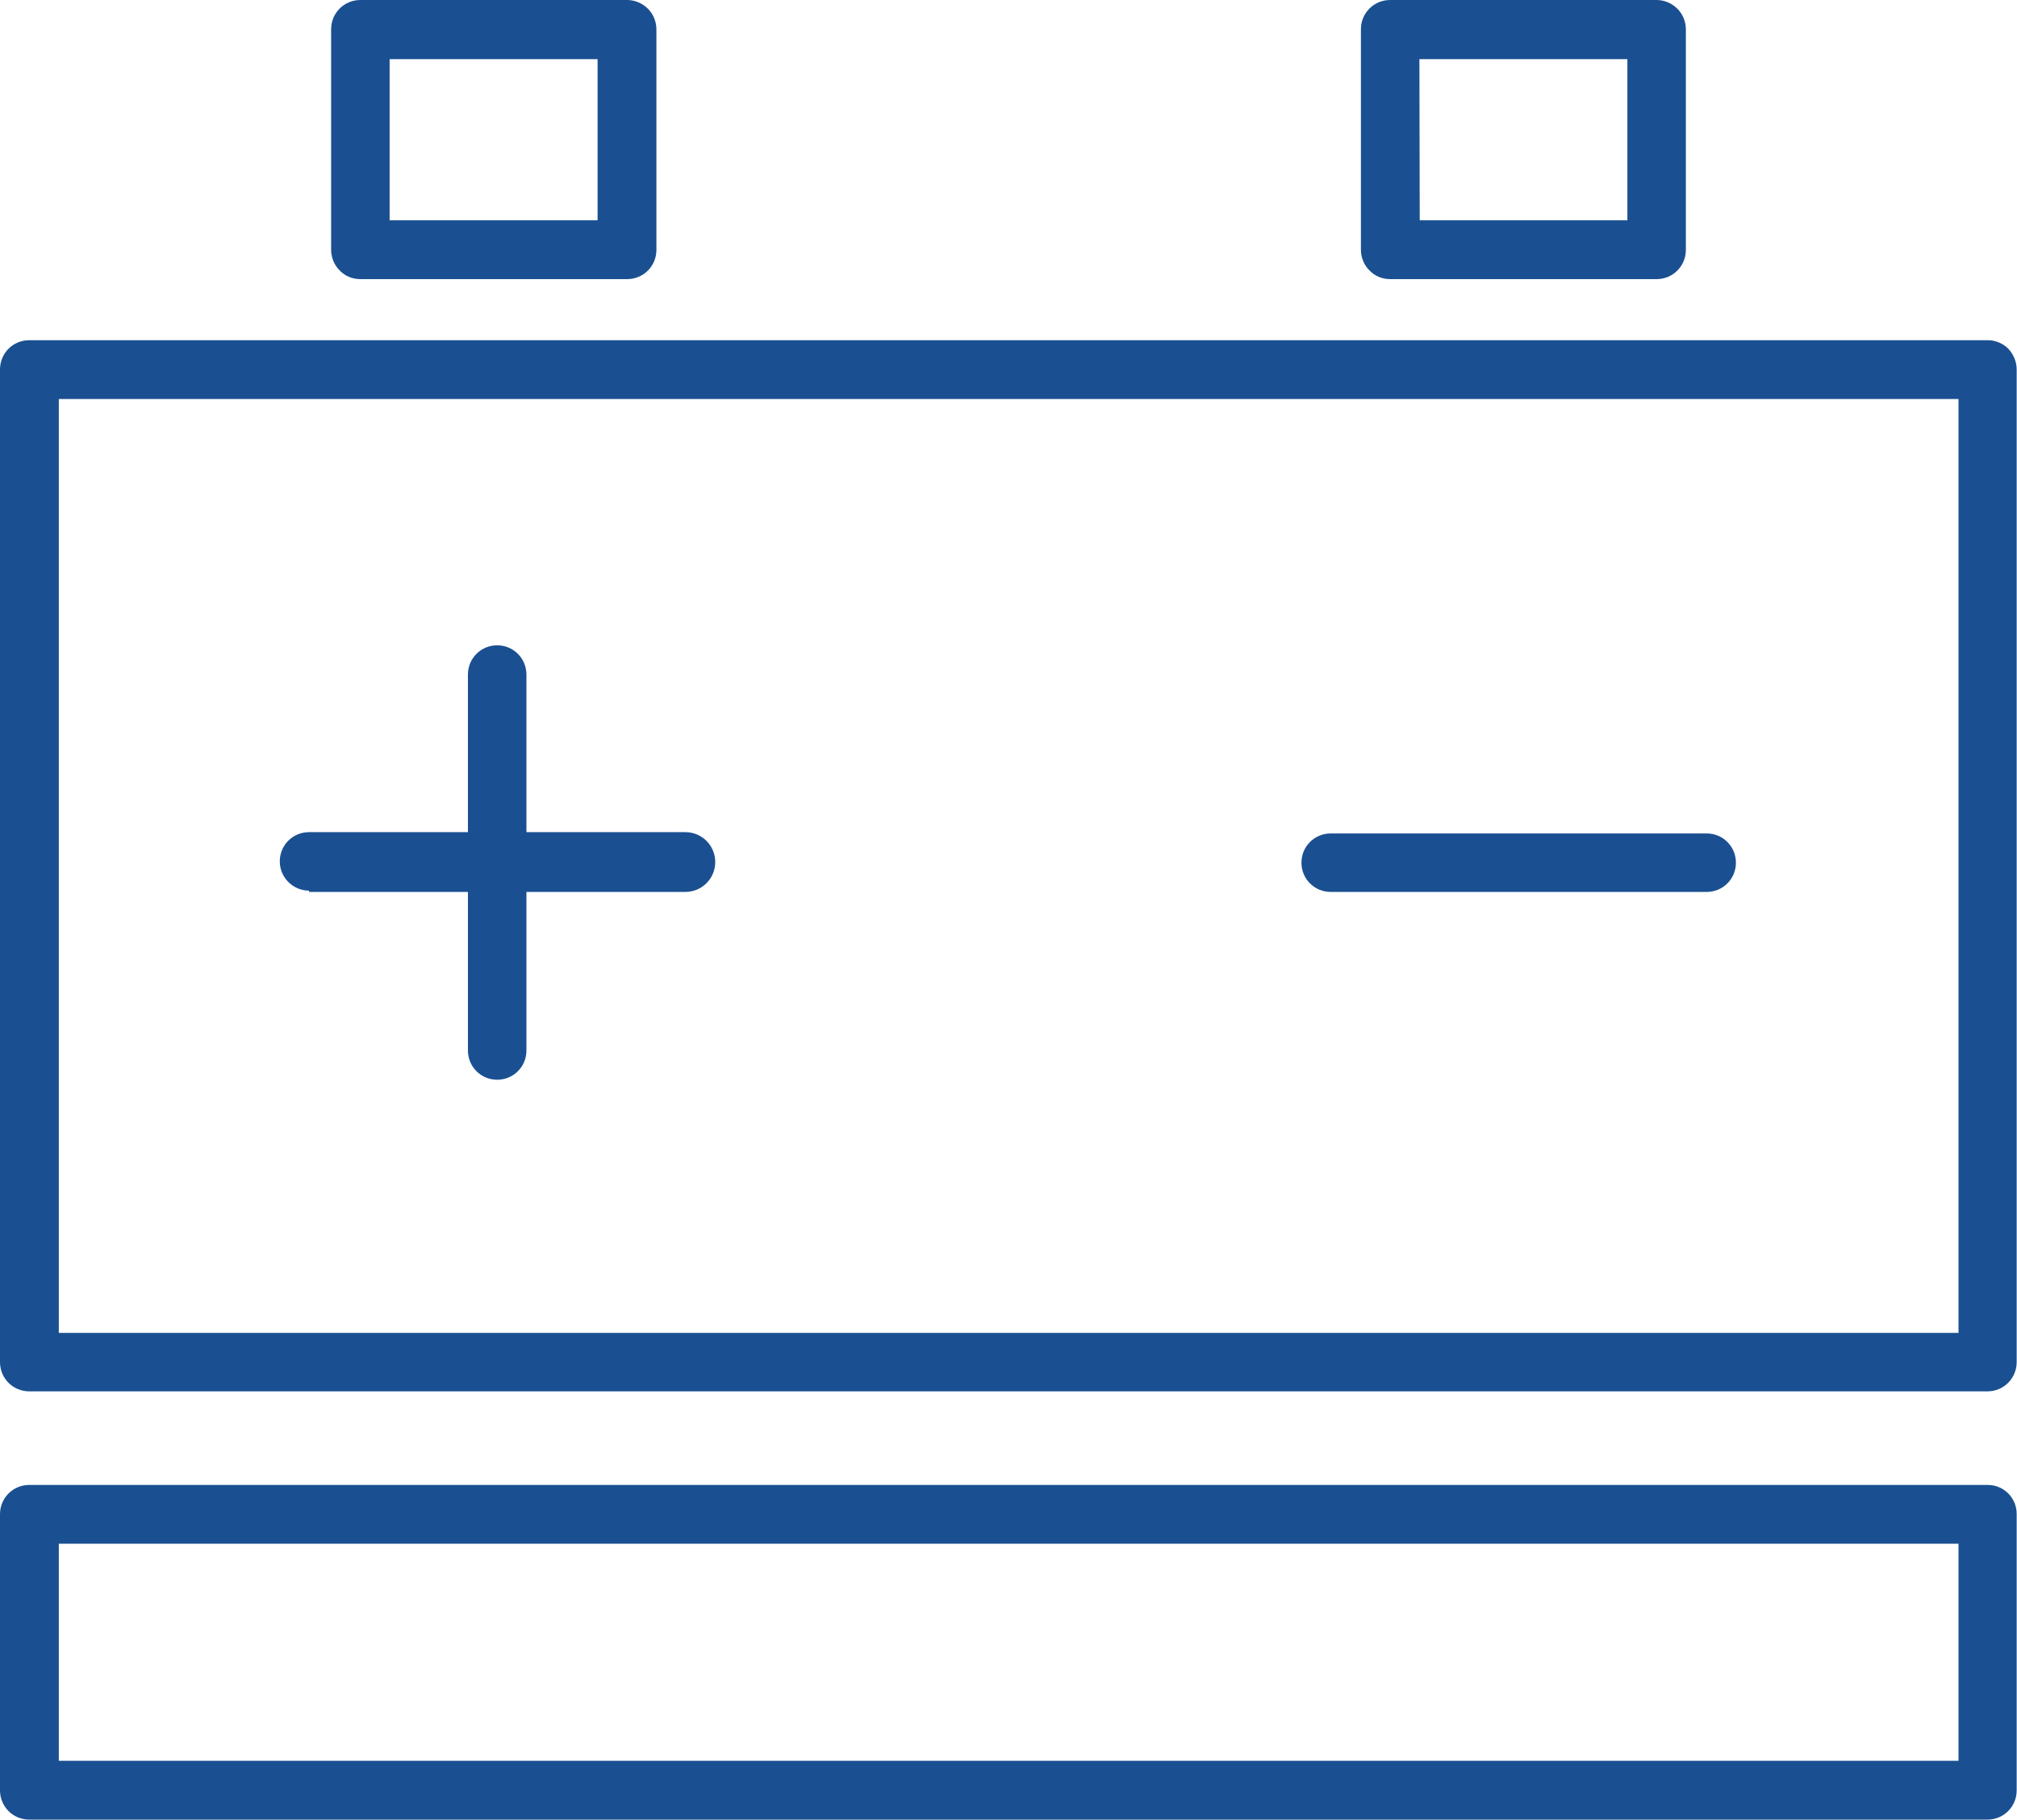
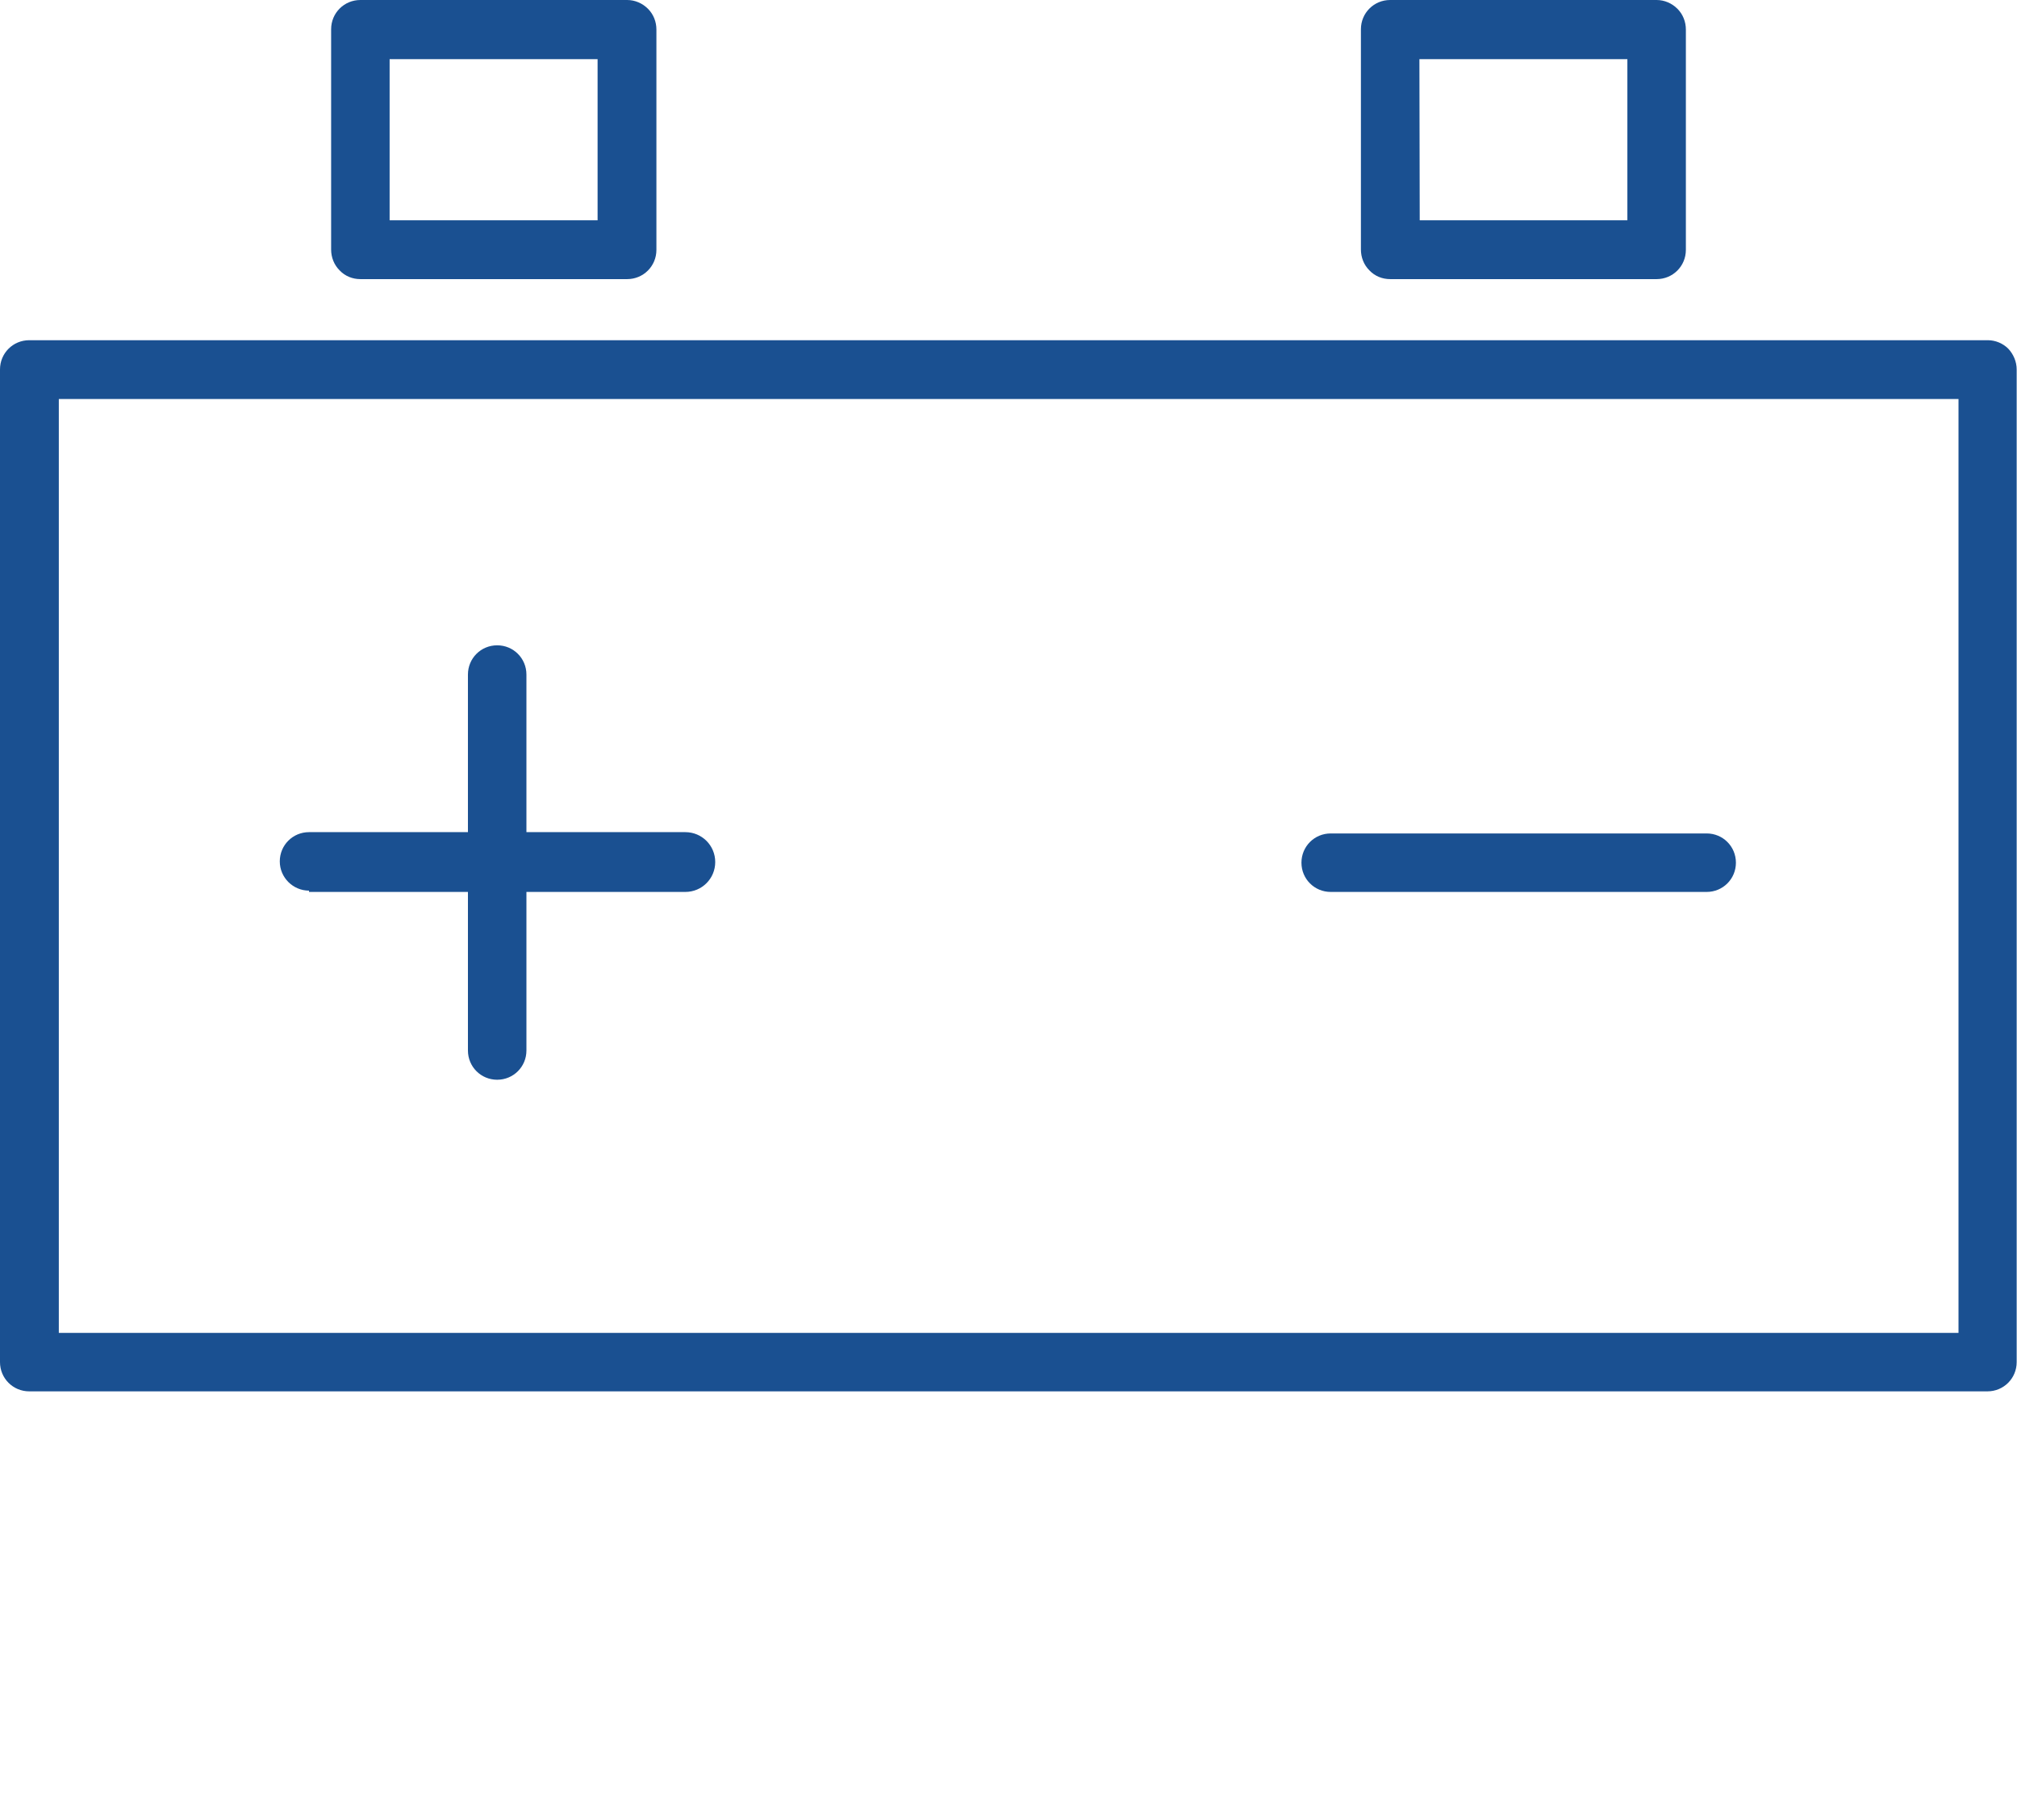
<svg xmlns="http://www.w3.org/2000/svg" version="1.1" id="Layer_1" x="0px" y="0px" viewBox="0 0 620.7 560" style="enable-background:new 0 0 620.7 560;" xml:space="preserve">
  <style type="text/css">
	.st0{fill:#1A5091;}
</style>
  <g>
-     <path class="st0" d="M611.7,457H9c-5,0-9,4-9,9V551c0,5,4,9,9,9h602.6h0c5,0,9-4,9-9v-84.9C620.7,461.1,616.7,457,611.7,457   L611.7,457z M602.6,541.9H18.1v-66.8h584.6V541.9z" />
    <path class="st0" d="M95.1,274.5H144v48.8c0,5,4,9,9,9c5,0,9-4,9-9v-48.8h48.9c5.1,0,9.2-4.1,9.2-9.2c0-5.1-4.1-9.2-9.2-9.2H162   v-48.5c0-5-4-9-9-9c-5,0-9,4-9,9v48.5H95.1c-5,0-9,4-9,9s4.1,9,9,9V274.5z" />
    <path class="st0" d="M409.5,274.5h115.7c5,0,9-4,9-9s-4-9-9-9H409.5c-5,0-9,4-9,9S404.5,274.5,409.5,274.5L409.5,274.5z" />
    <path class="st0" d="M611.7,104.7H9c-5,0-9,4-9,9v305.5c0,5,4,9,9,9h602.6h0c5,0,9-4,9-9V113.7c0-2.4-1-4.7-2.6-6.4   C616.4,105.7,614.1,104.7,611.7,104.7L611.7,104.7z M602.6,410.2H18.1V122.8h584.6V410.2z" />
    <path class="st0" d="M110.9,85.9H193c5,0,9-4,9-9V9.1c0-2.4-0.9-4.7-2.6-6.4C197.7,1,195.4,0,193,0h-82.1c-5,0-9,4-9,9v67.8   c0,2.4,0.9,4.7,2.6,6.4C106.2,85,108.5,85.9,110.9,85.9z M119.9,18.2h64l0,49.6h-64L119.9,18.2z" />
    <path class="st0" d="M427.8,85.9h82c5,0,9-4,9-9V9.1c0-2.4-0.9-4.7-2.6-6.4c-1.7-1.7-4-2.7-6.4-2.7h-82c-5,0-9,4-9,9v67.8   c0,2.4,0.9,4.7,2.6,6.4C423.1,85,425.4,85.9,427.8,85.9L427.8,85.9z M436.8,18.2h64l0,49.6h-63.9L436.8,18.2z" />
  </g>
</svg>